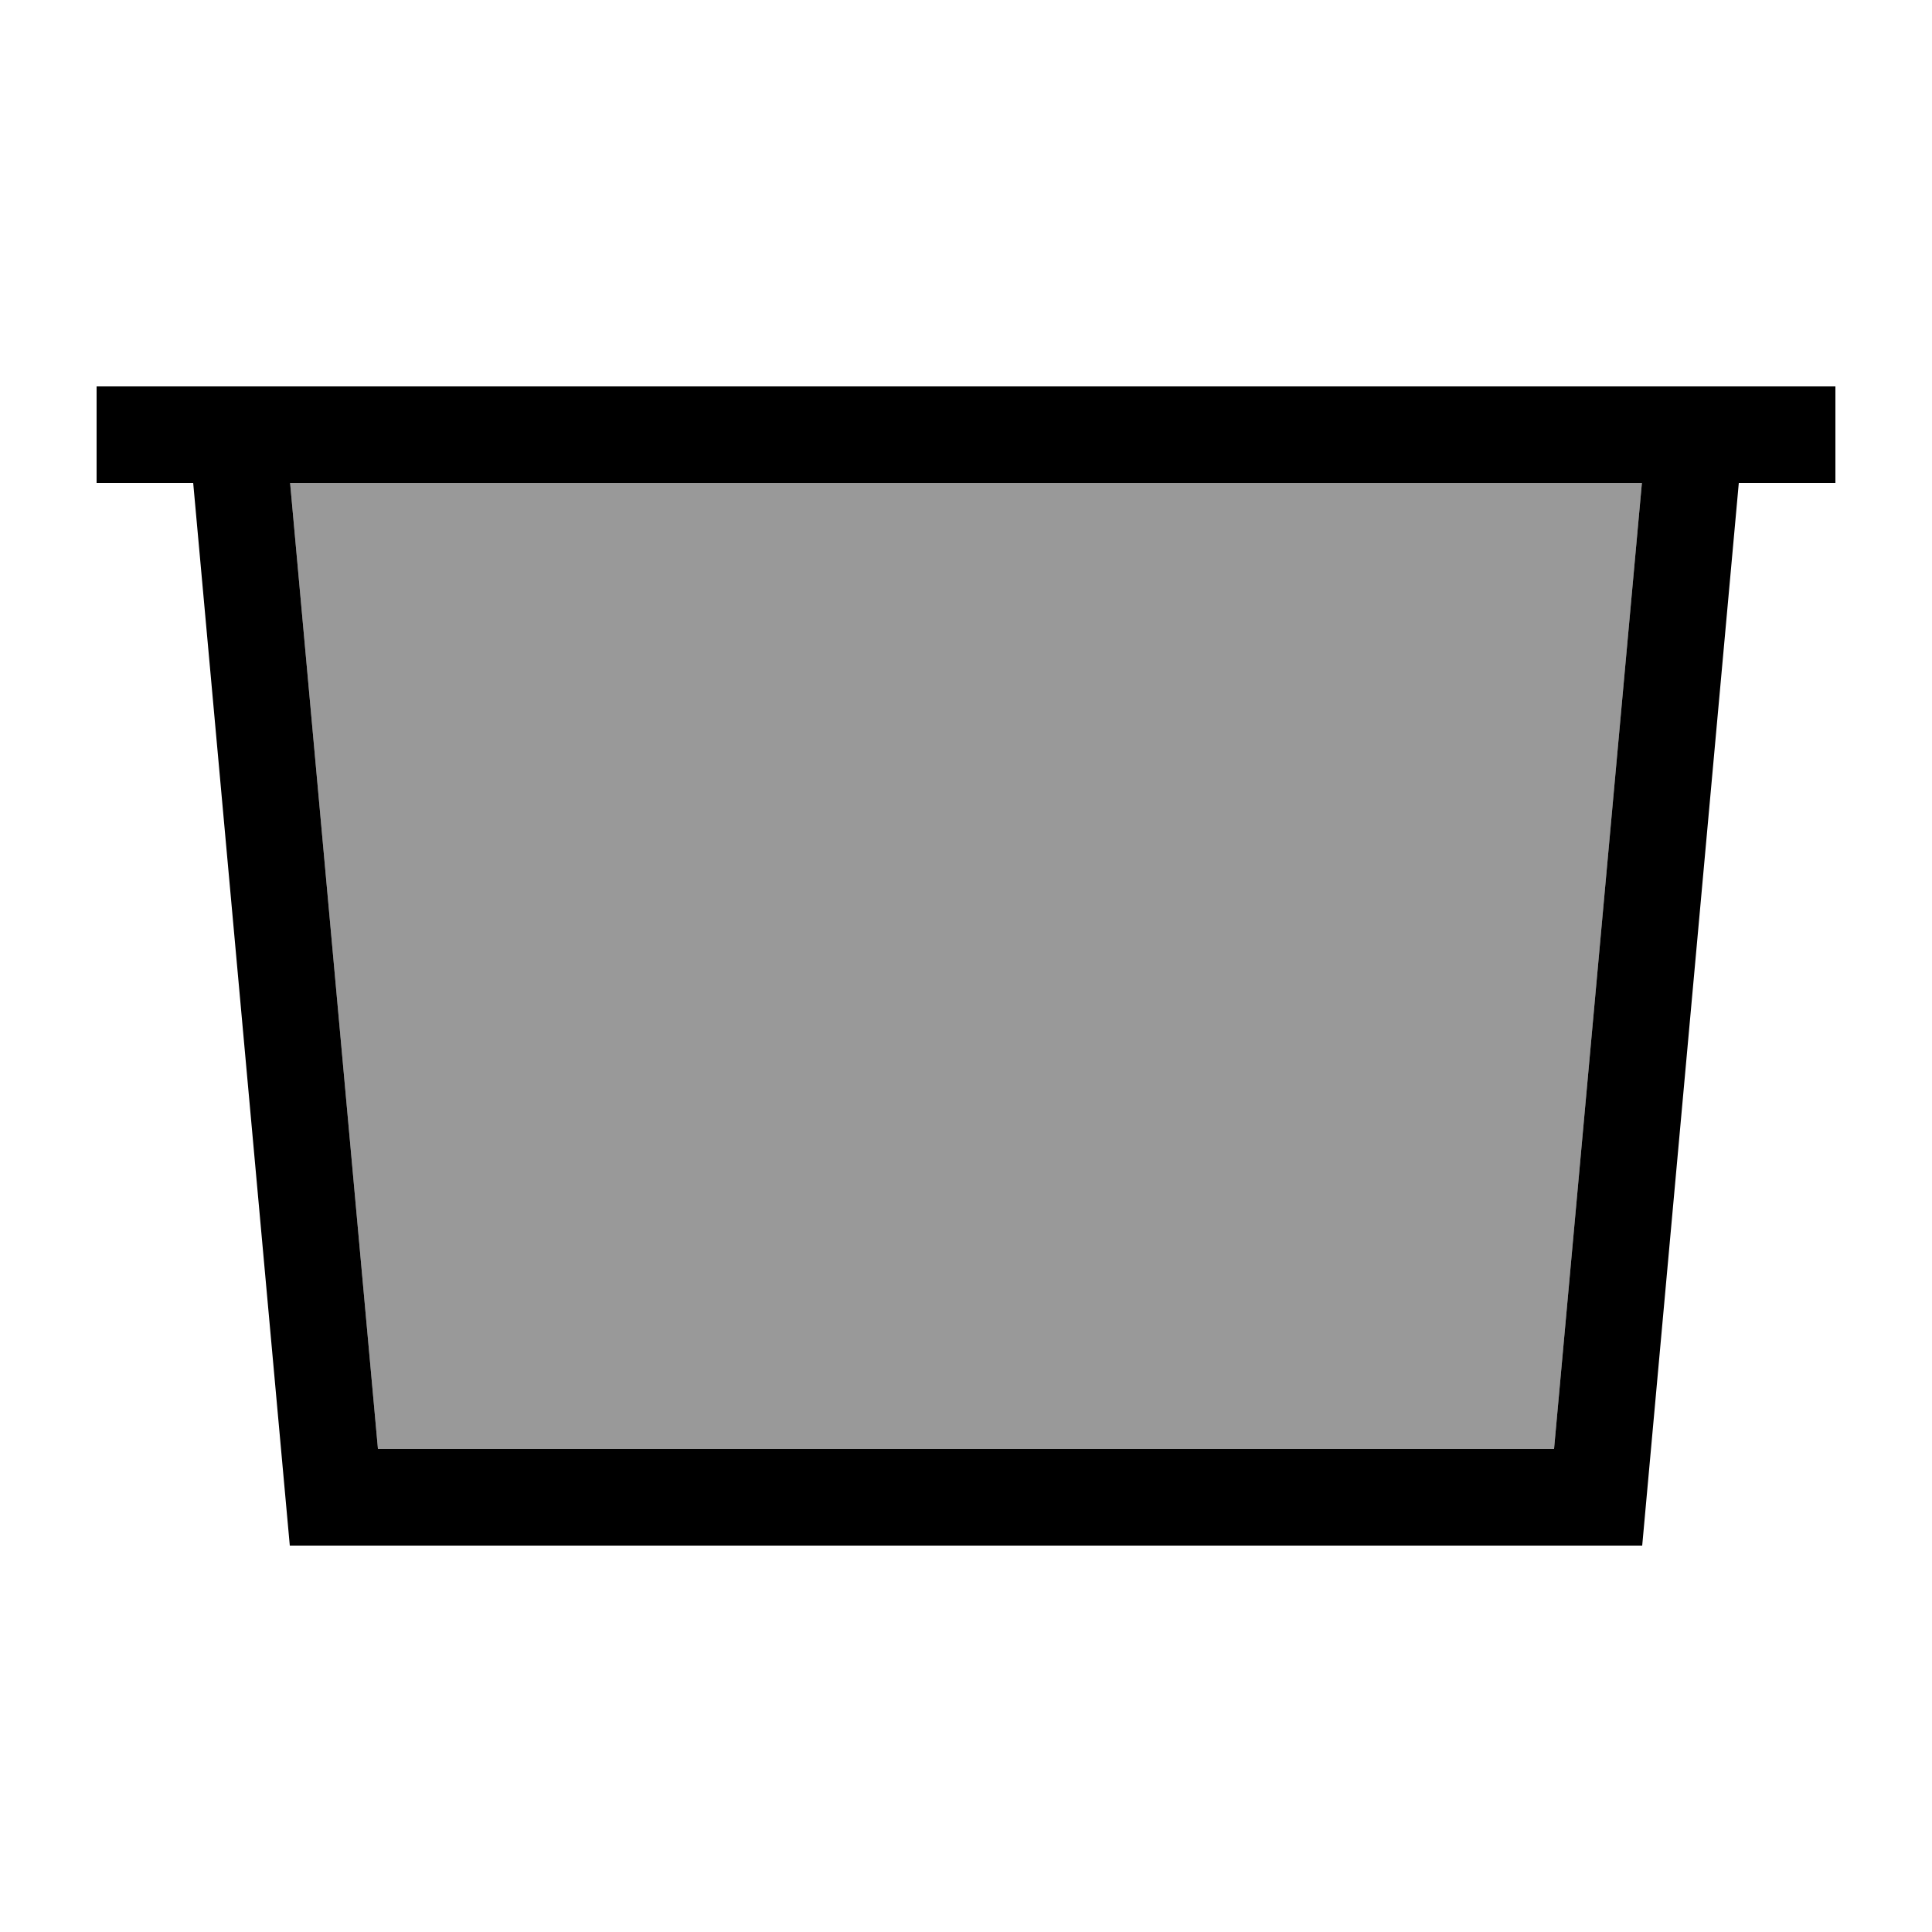
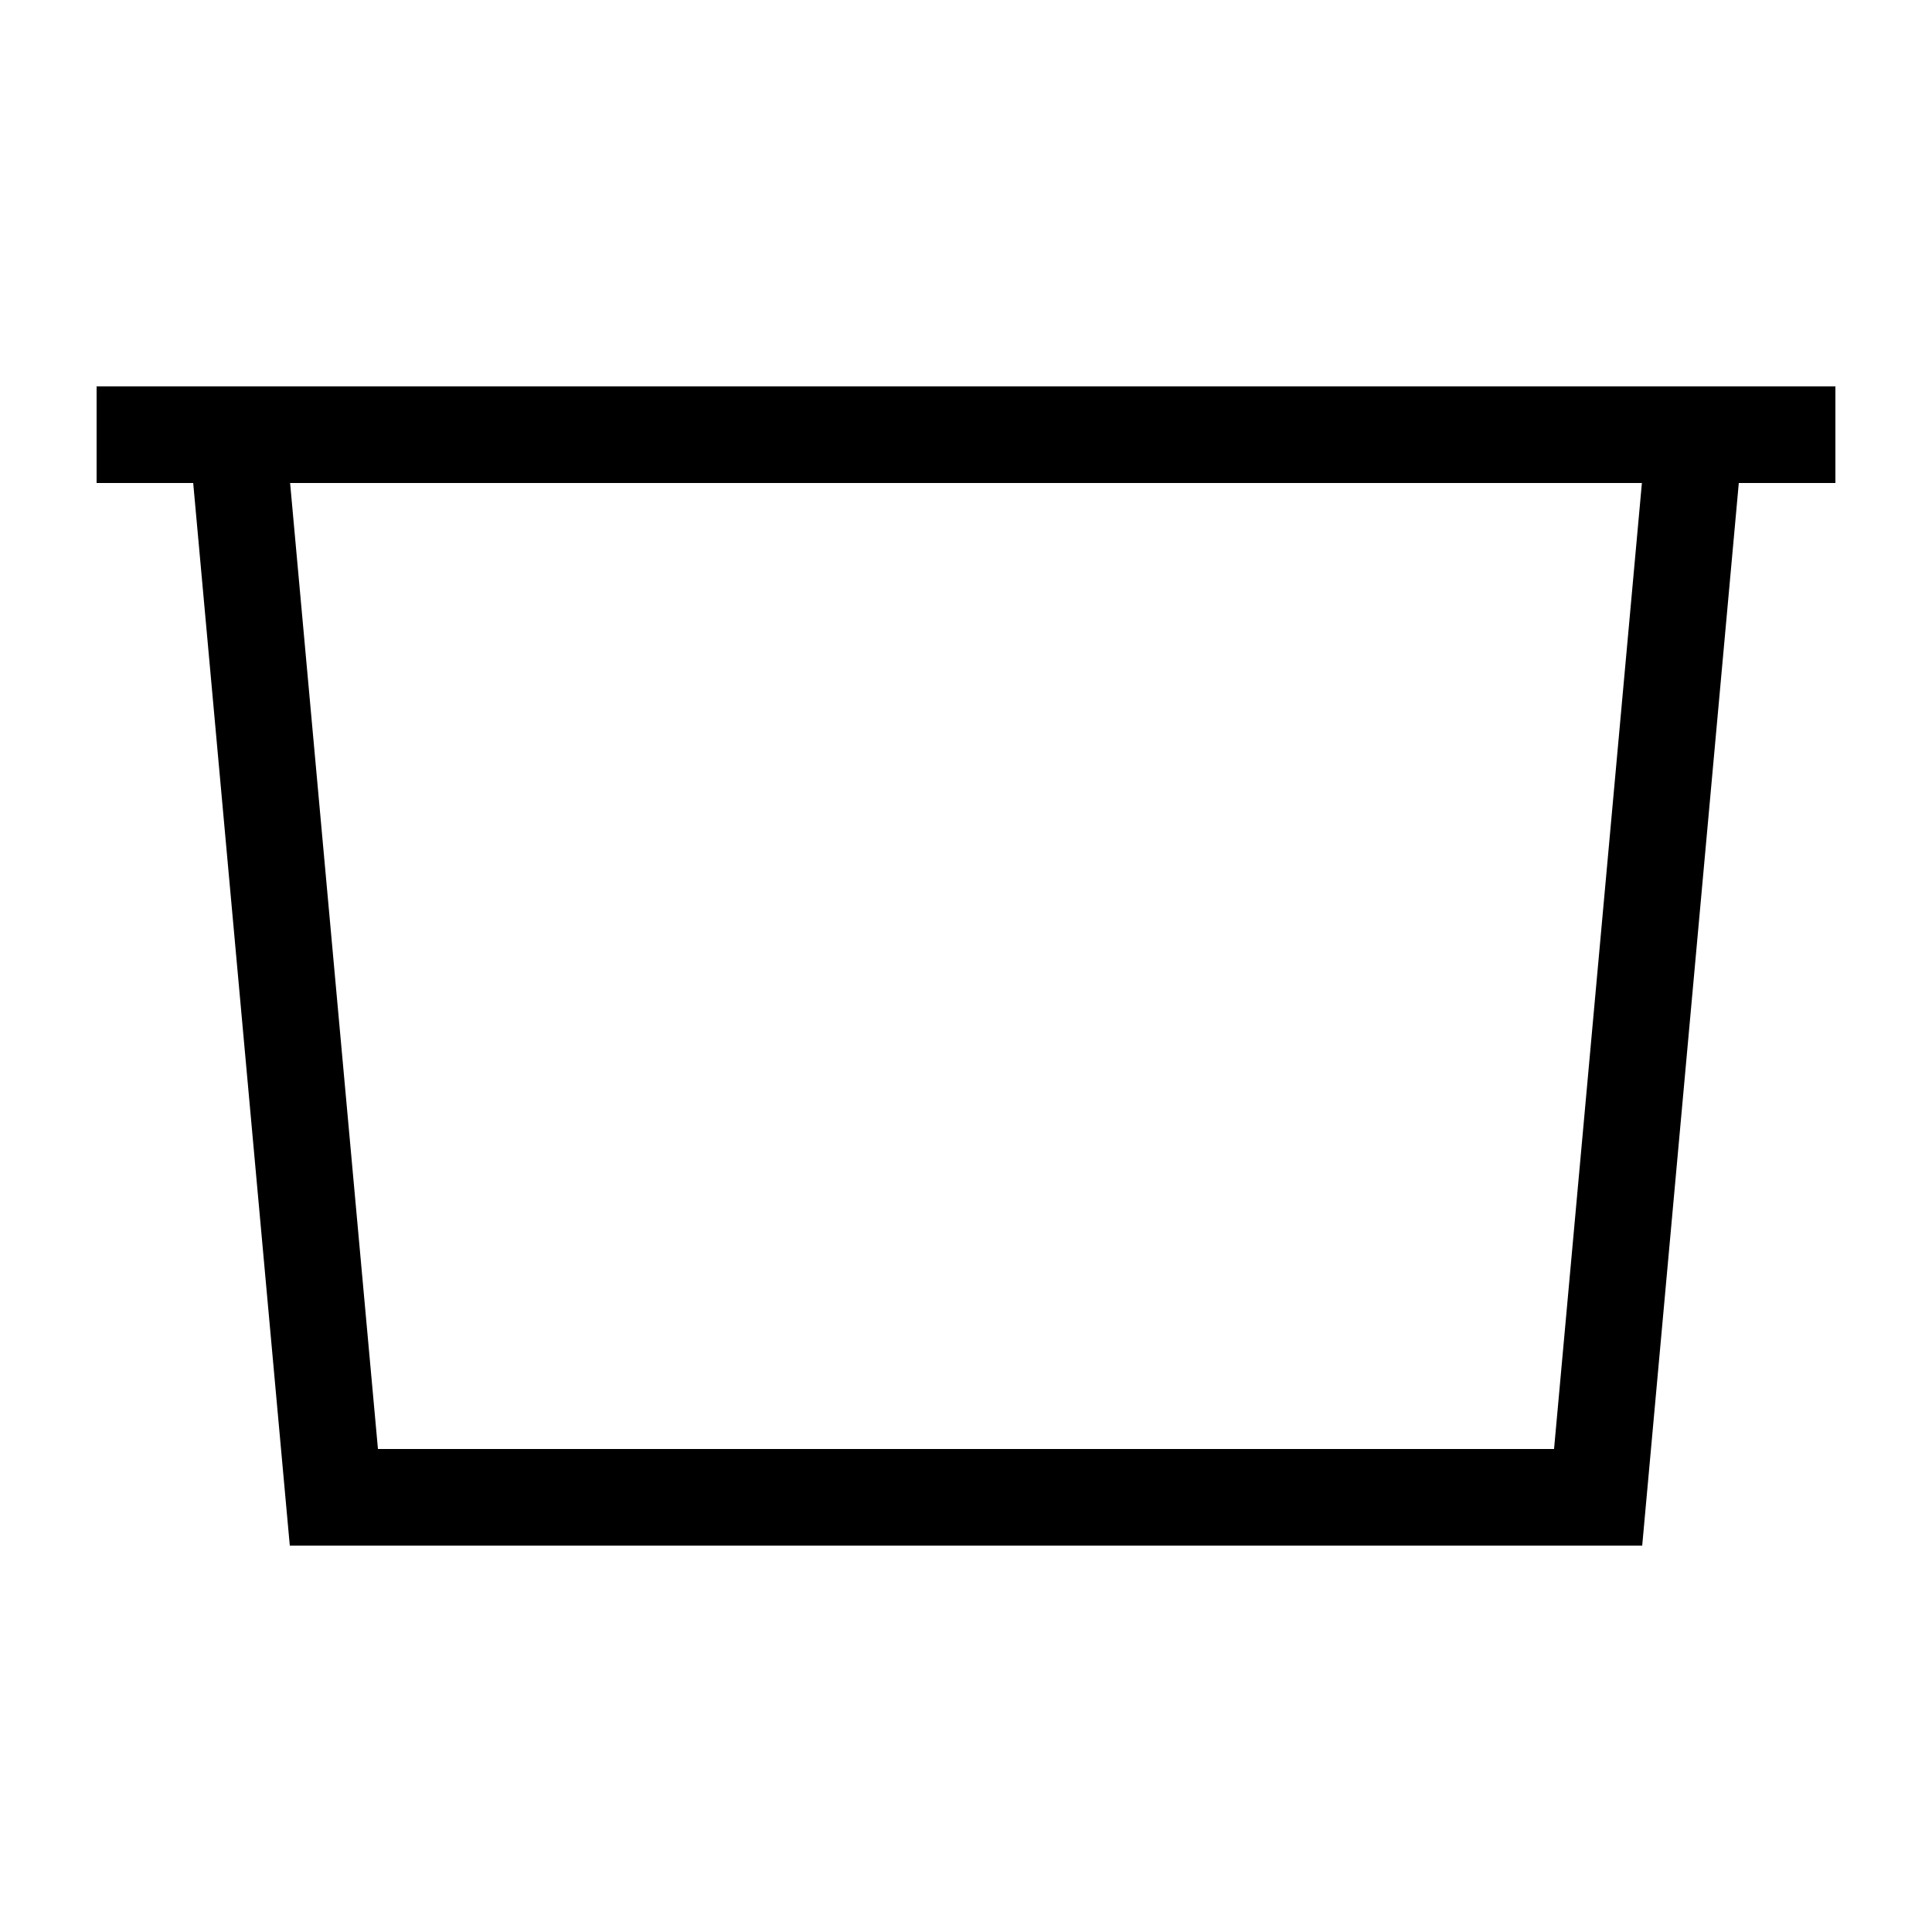
<svg xmlns="http://www.w3.org/2000/svg" viewBox="0 0 640 640">
-   <path opacity=".4" fill="currentColor" d="M96.1 160L125.2 480L514.8 480L543.9 160L96.2 160z" />
-   <path fill="currentColor" d="M64 128L32 128L32 160L64 160L96 512L544 512L576 160L608 160L608 128L64 128zM543.9 160L514.8 480L125.2 480L96.1 160L543.8 160z" />
+   <path fill="currentColor" d="M64 128L32 128L32 160L64 160L96 512L544 512L576 160L608 160L608 128L64 128M543.9 160L514.8 480L125.2 480L96.1 160L543.8 160z" />
</svg>